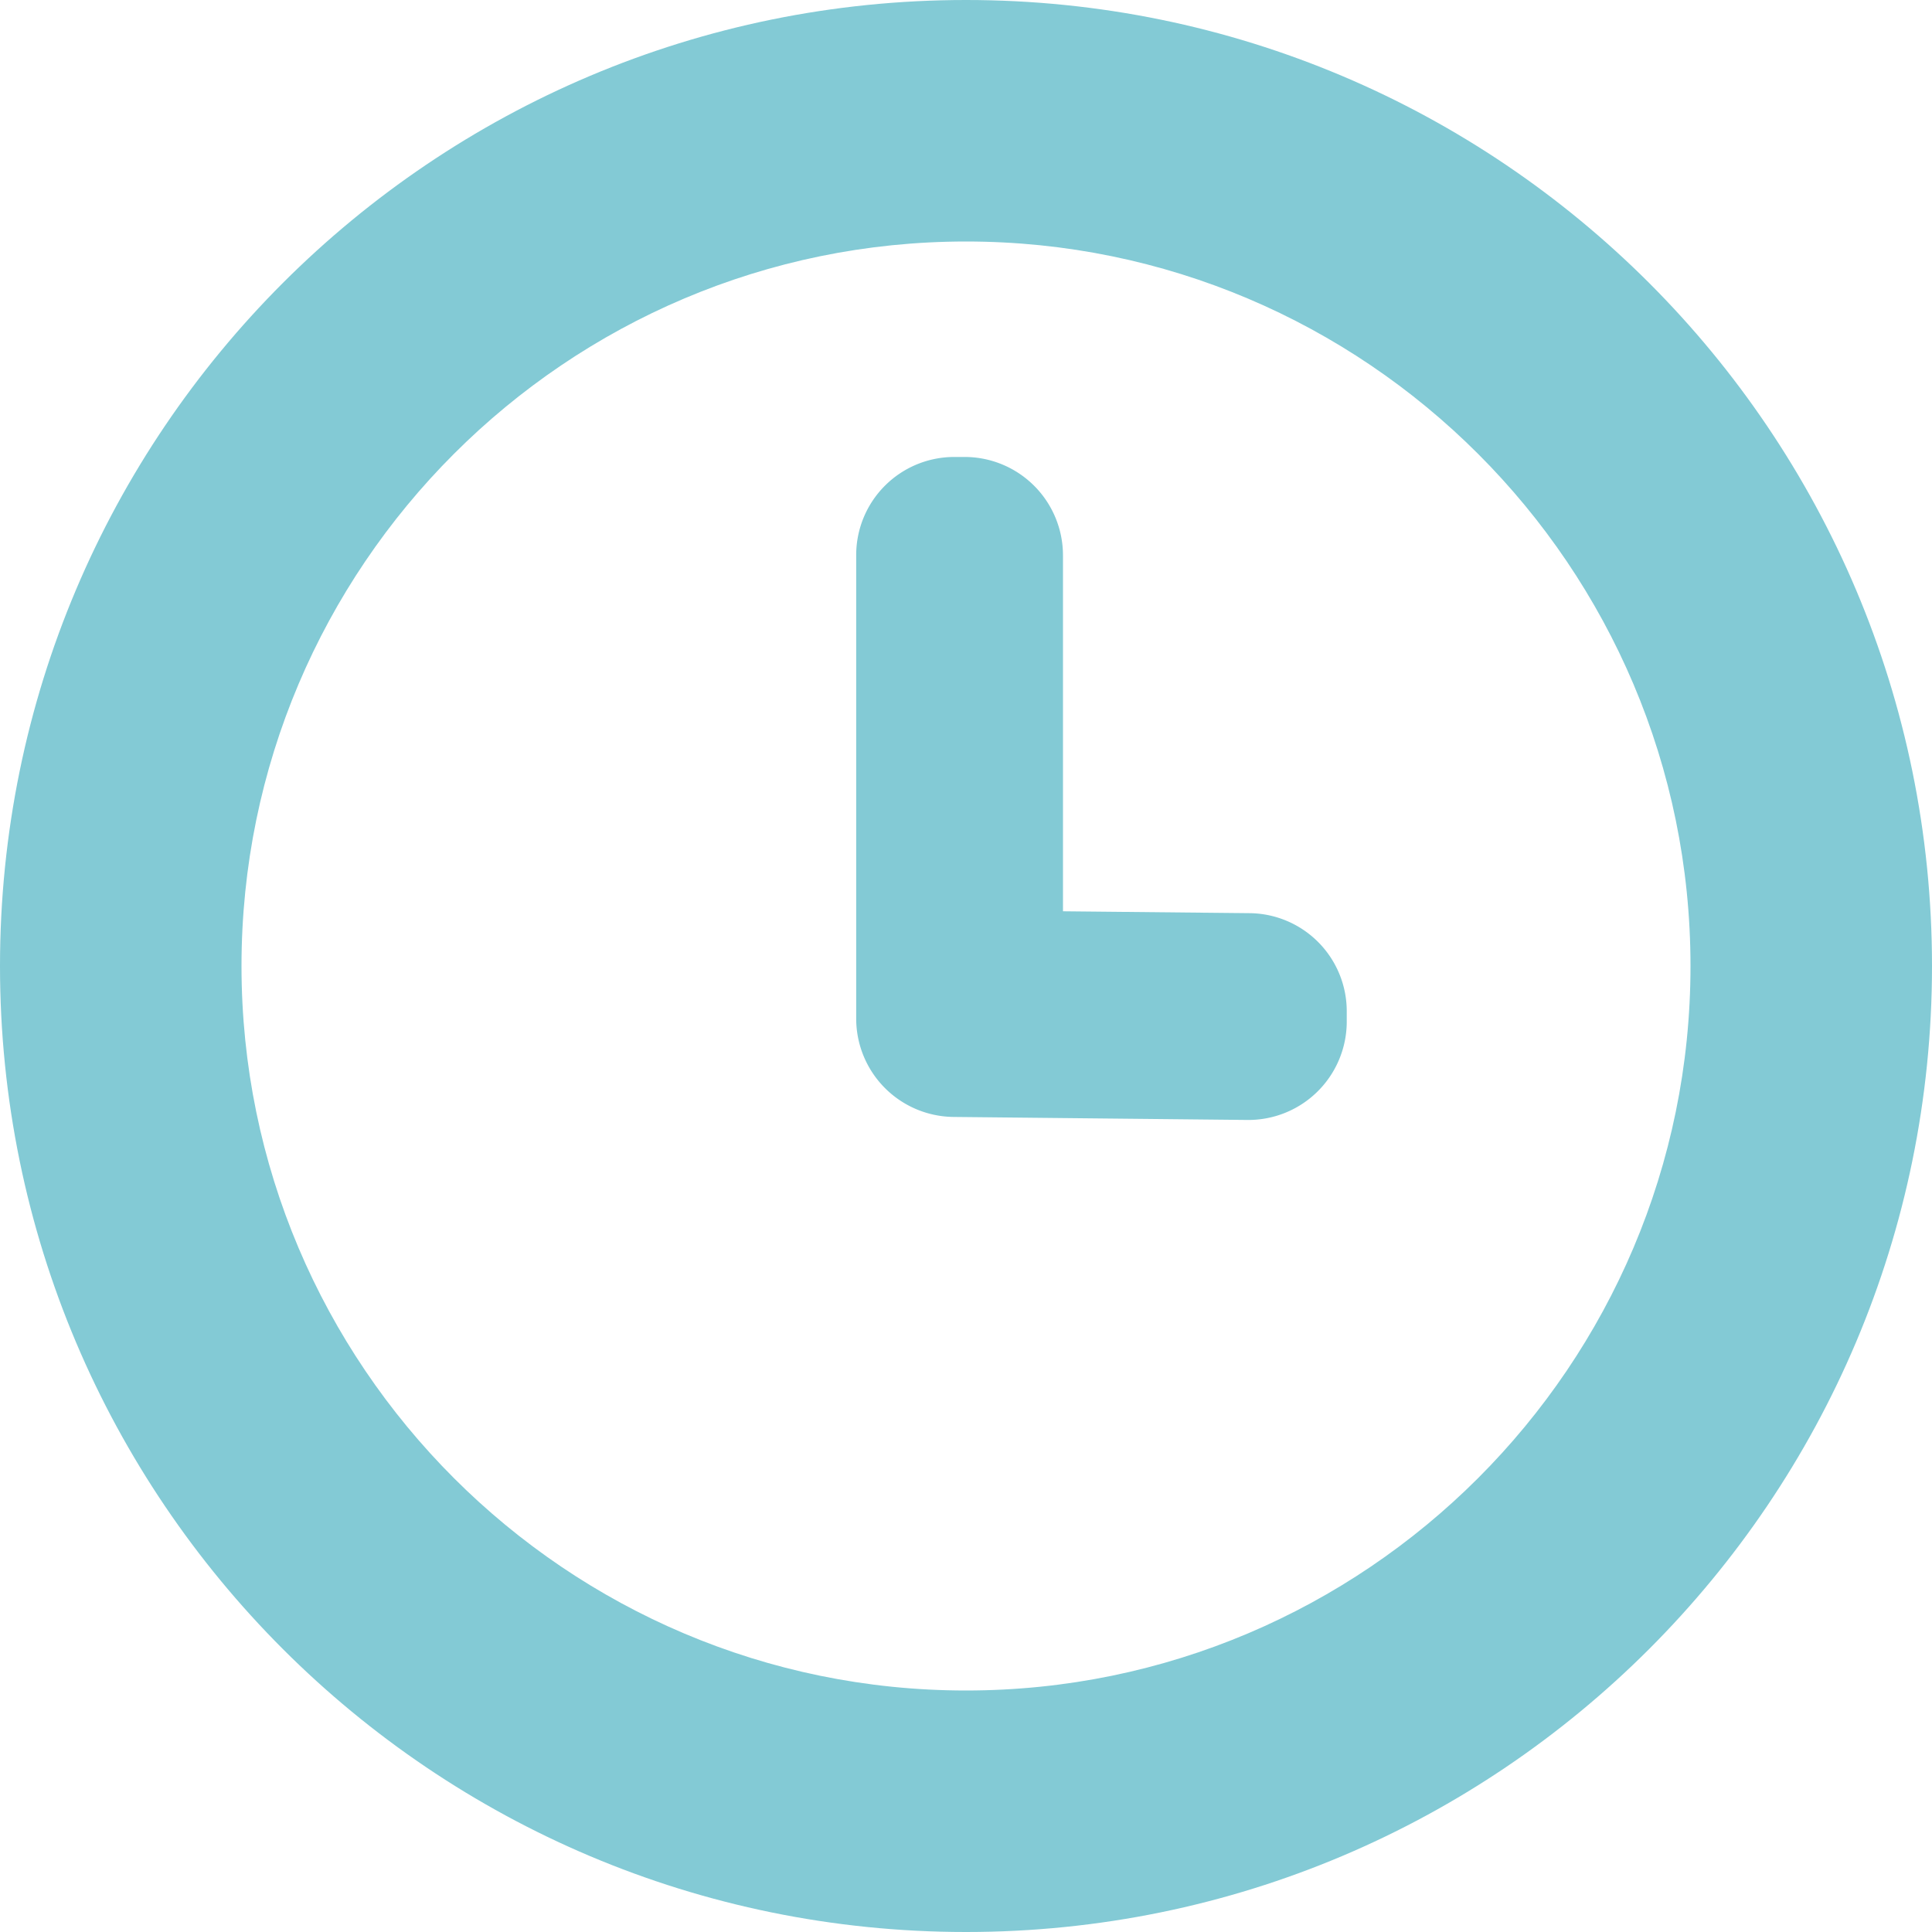
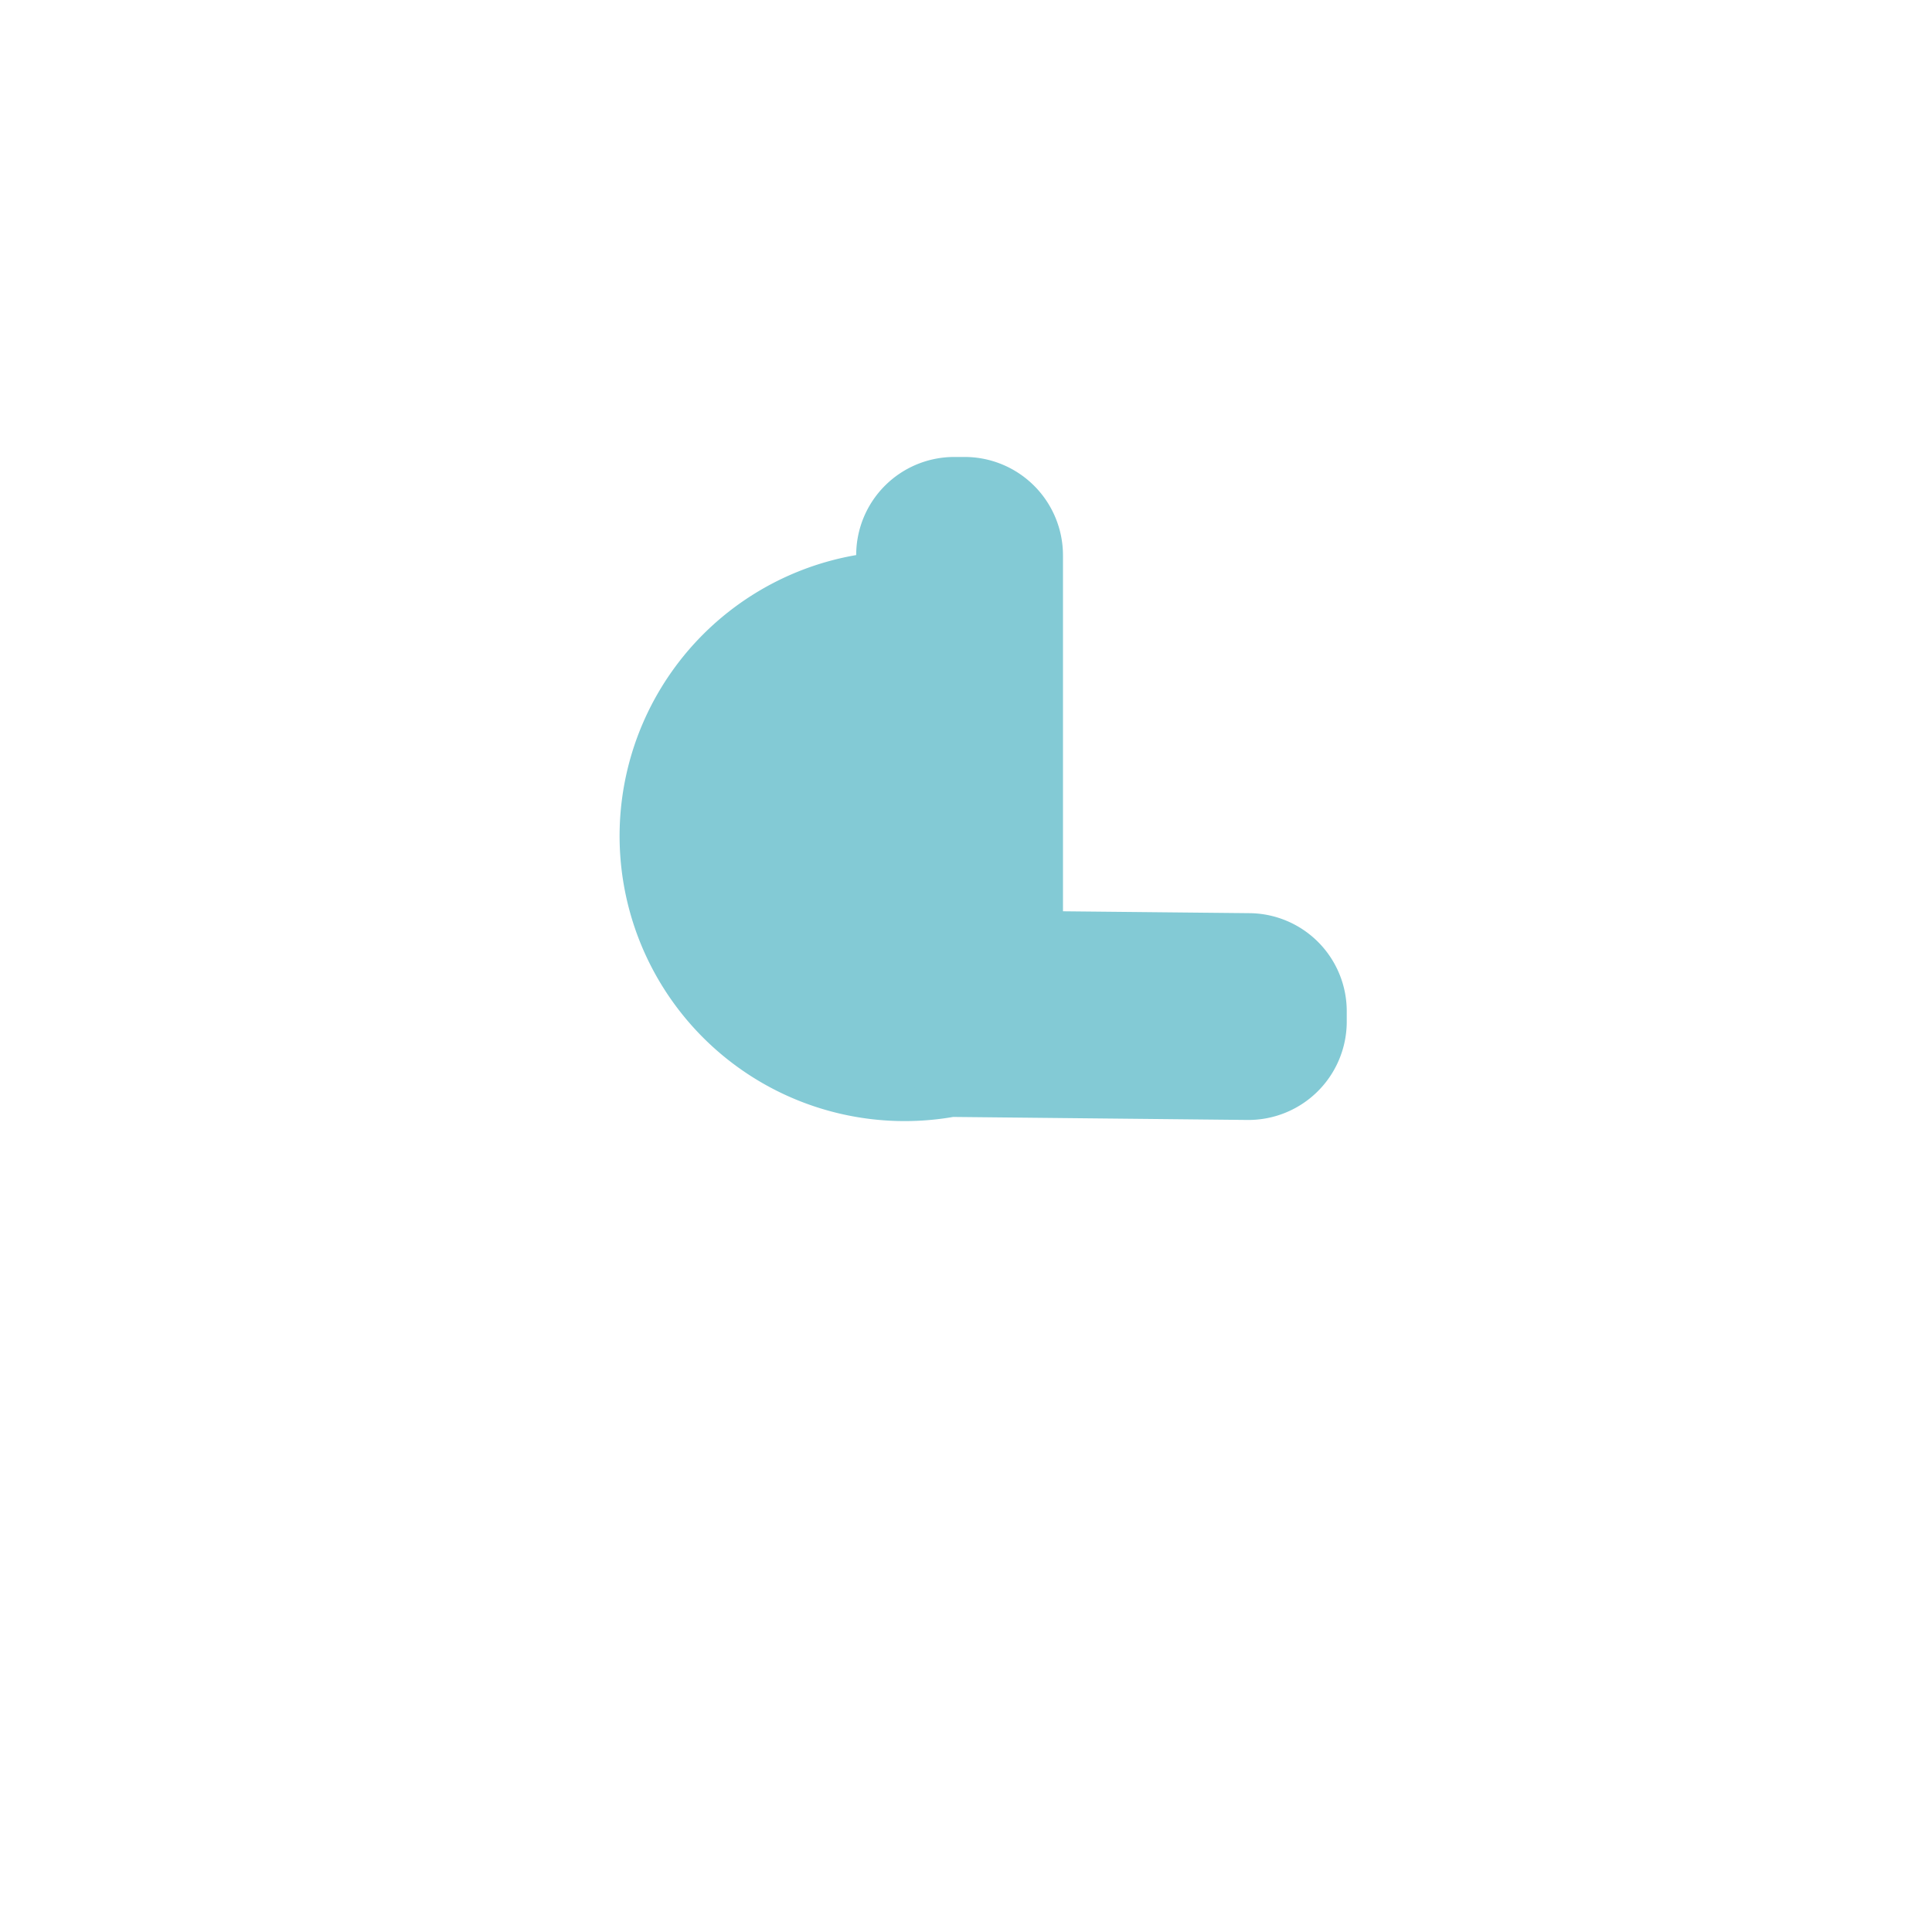
<svg xmlns="http://www.w3.org/2000/svg" viewBox="0 0 512 512" width="512px" height="512px">
  <defs>
    <style>.cls-1{fill:#83cad5;}</style>
  </defs>
  <g id="レイヤー_2" data-name="レイヤー 2">
    <g id="_10" data-name="10">
-       <path class="cls-1" d="M256,0C114.6,0,0,114.6,0,256S114.6,512,256,512,512,397.4,512,256,397.4,0,256,0Zm0,448C150.1,448,64,361.9,64,256S150.1,64,256,64s192,86.1,192,192S361.9,448,256,448Z" />
-       <path class="cls-1" d="M331.2,242l-49.5-.5V147.1a26.08,26.08,0,0,0-26-26h-2.8a26,26,0,0,0-26,26V269.7A26.08,26.08,0,0,0,252.6,296l78,.8a26.08,26.08,0,0,0,26.3-25.7v-2.8A26,26,0,0,0,331.2,242Z" />
+       <path class="cls-1" d="M331.2,242l-49.5-.5V147.1a26.08,26.08,0,0,0-26-26h-2.8a26,26,0,0,0-26,26A26.08,26.08,0,0,0,252.6,296l78,.8a26.08,26.08,0,0,0,26.3-25.7v-2.8A26,26,0,0,0,331.2,242Z" />
      <path class="cls-1" d="M236.9,274.5v-20a20.14,20.14,0,0,1,20.2-20.2h0a20.14,20.14,0,0,1,20.2,20.2v20a20.14,20.14,0,0,1-20.2,20.2h0A20.27,20.27,0,0,1,236.9,274.5Z" />
    </g>
  </g>
</svg>